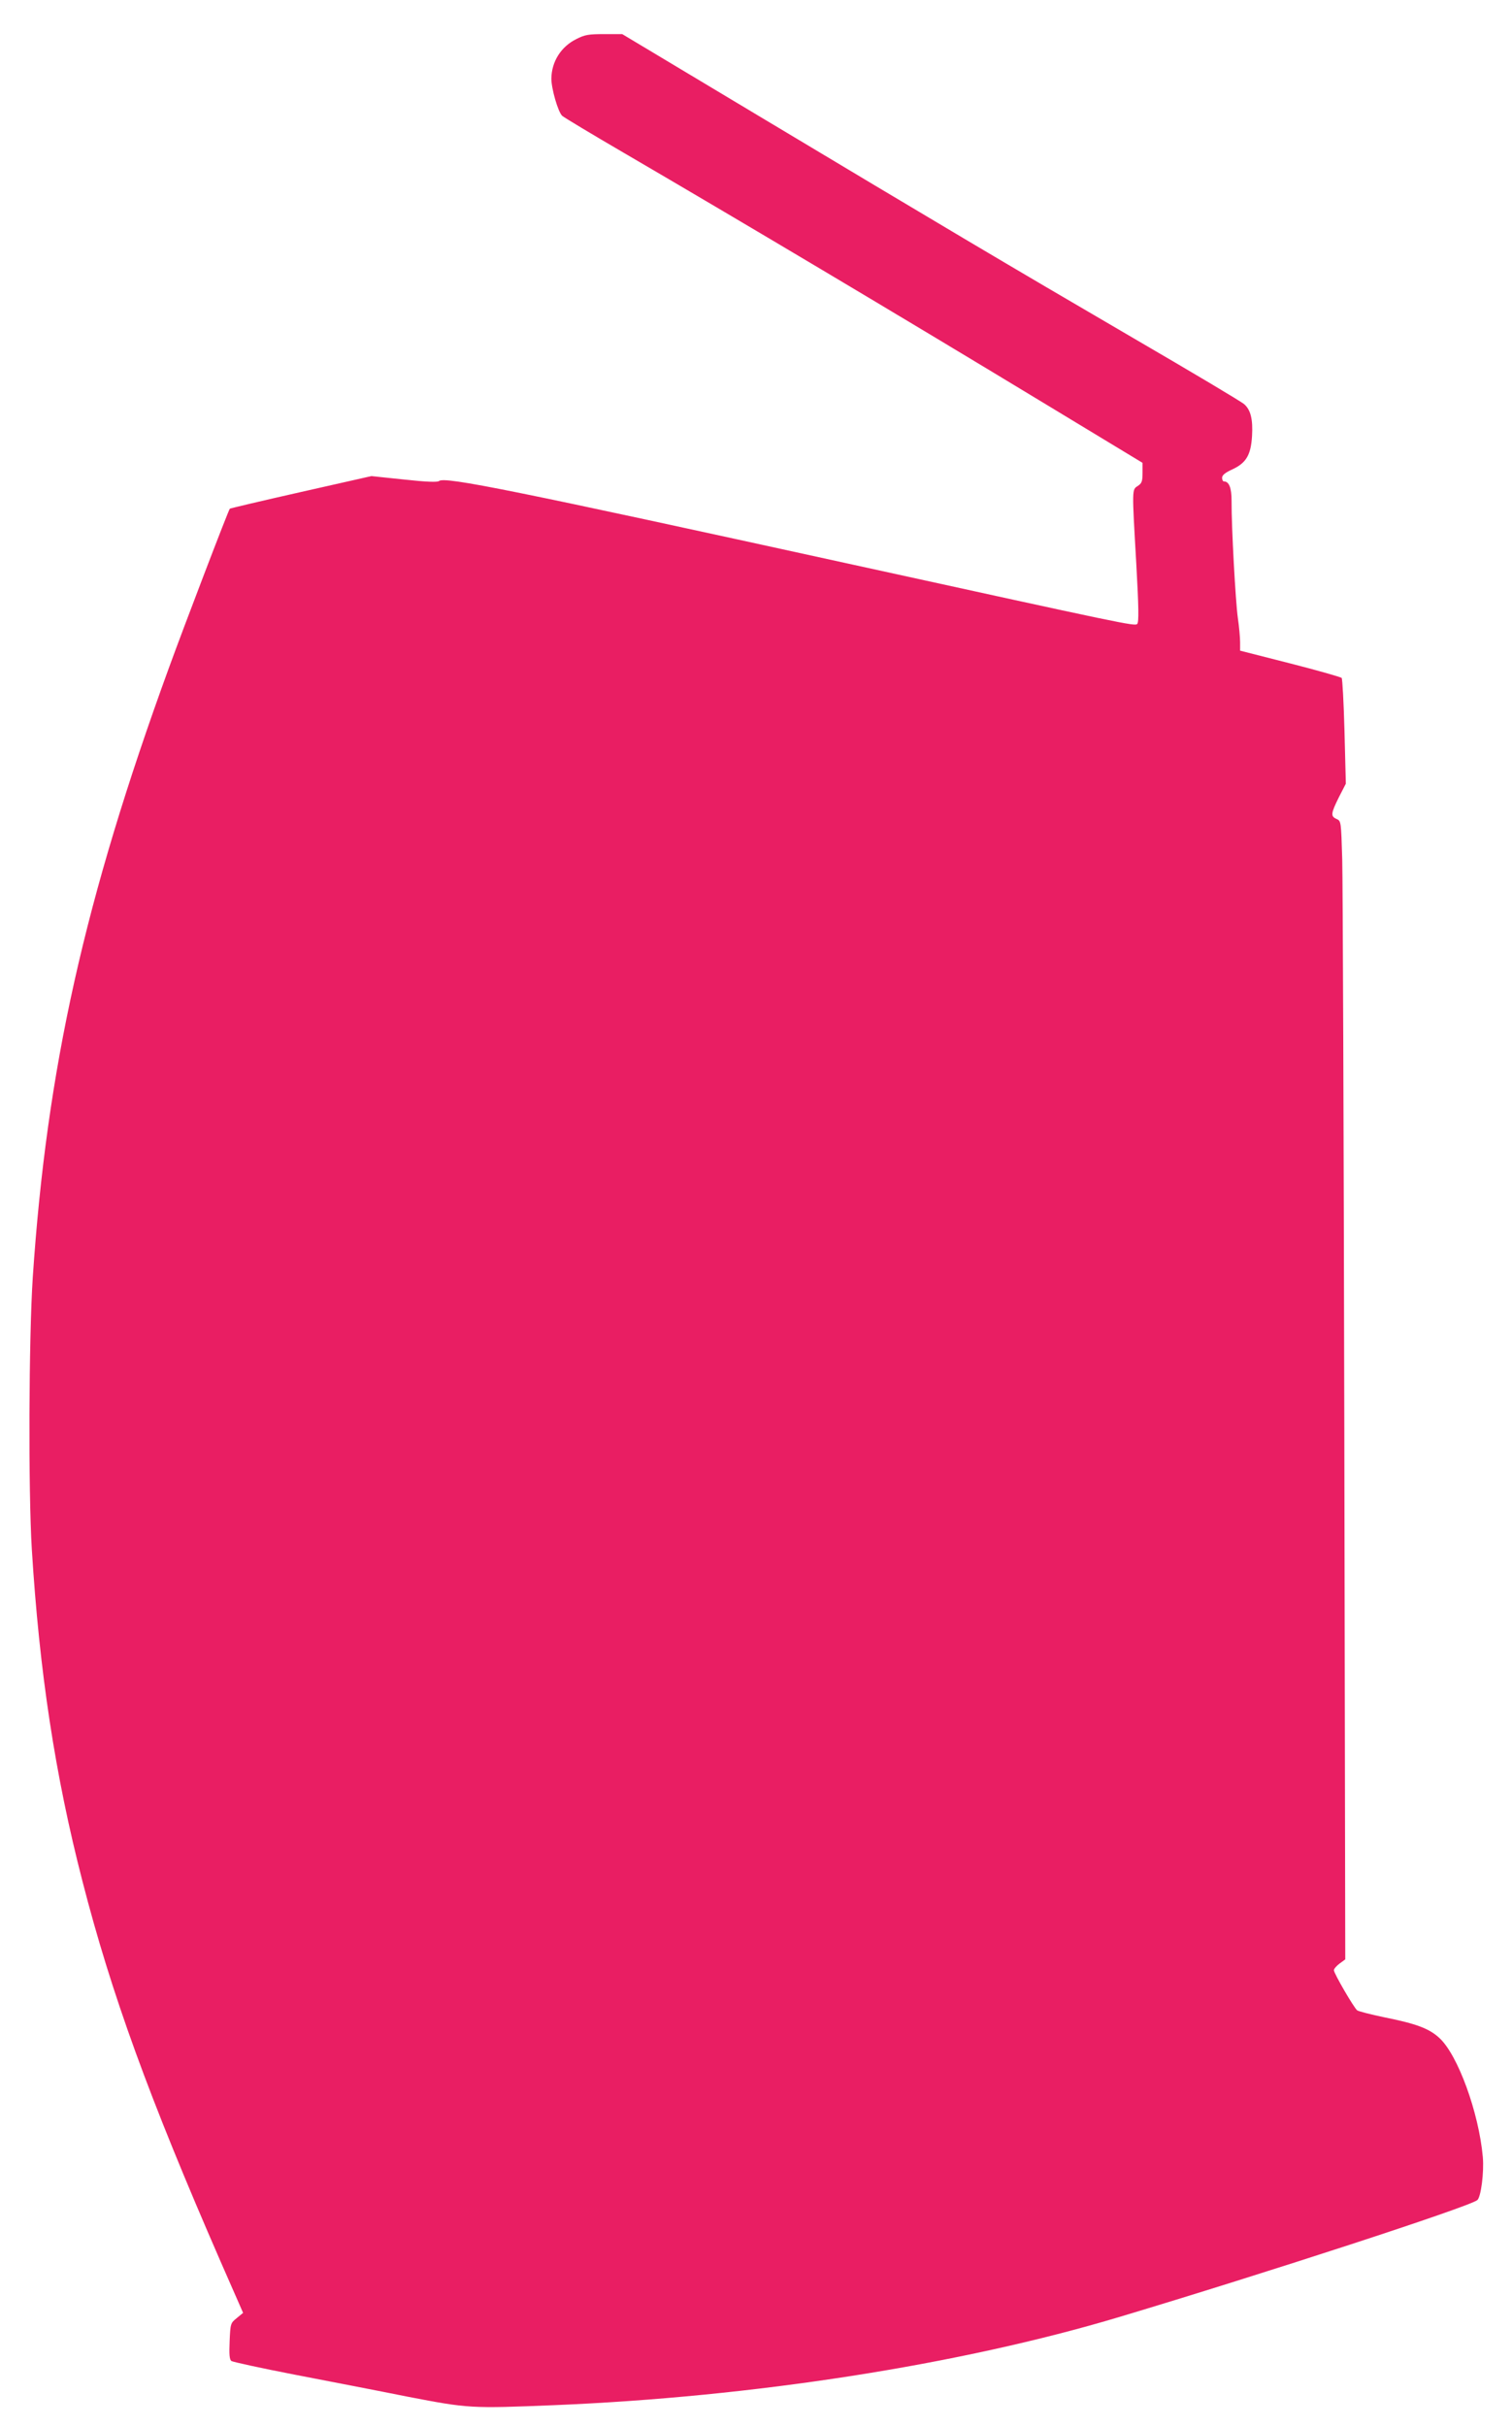
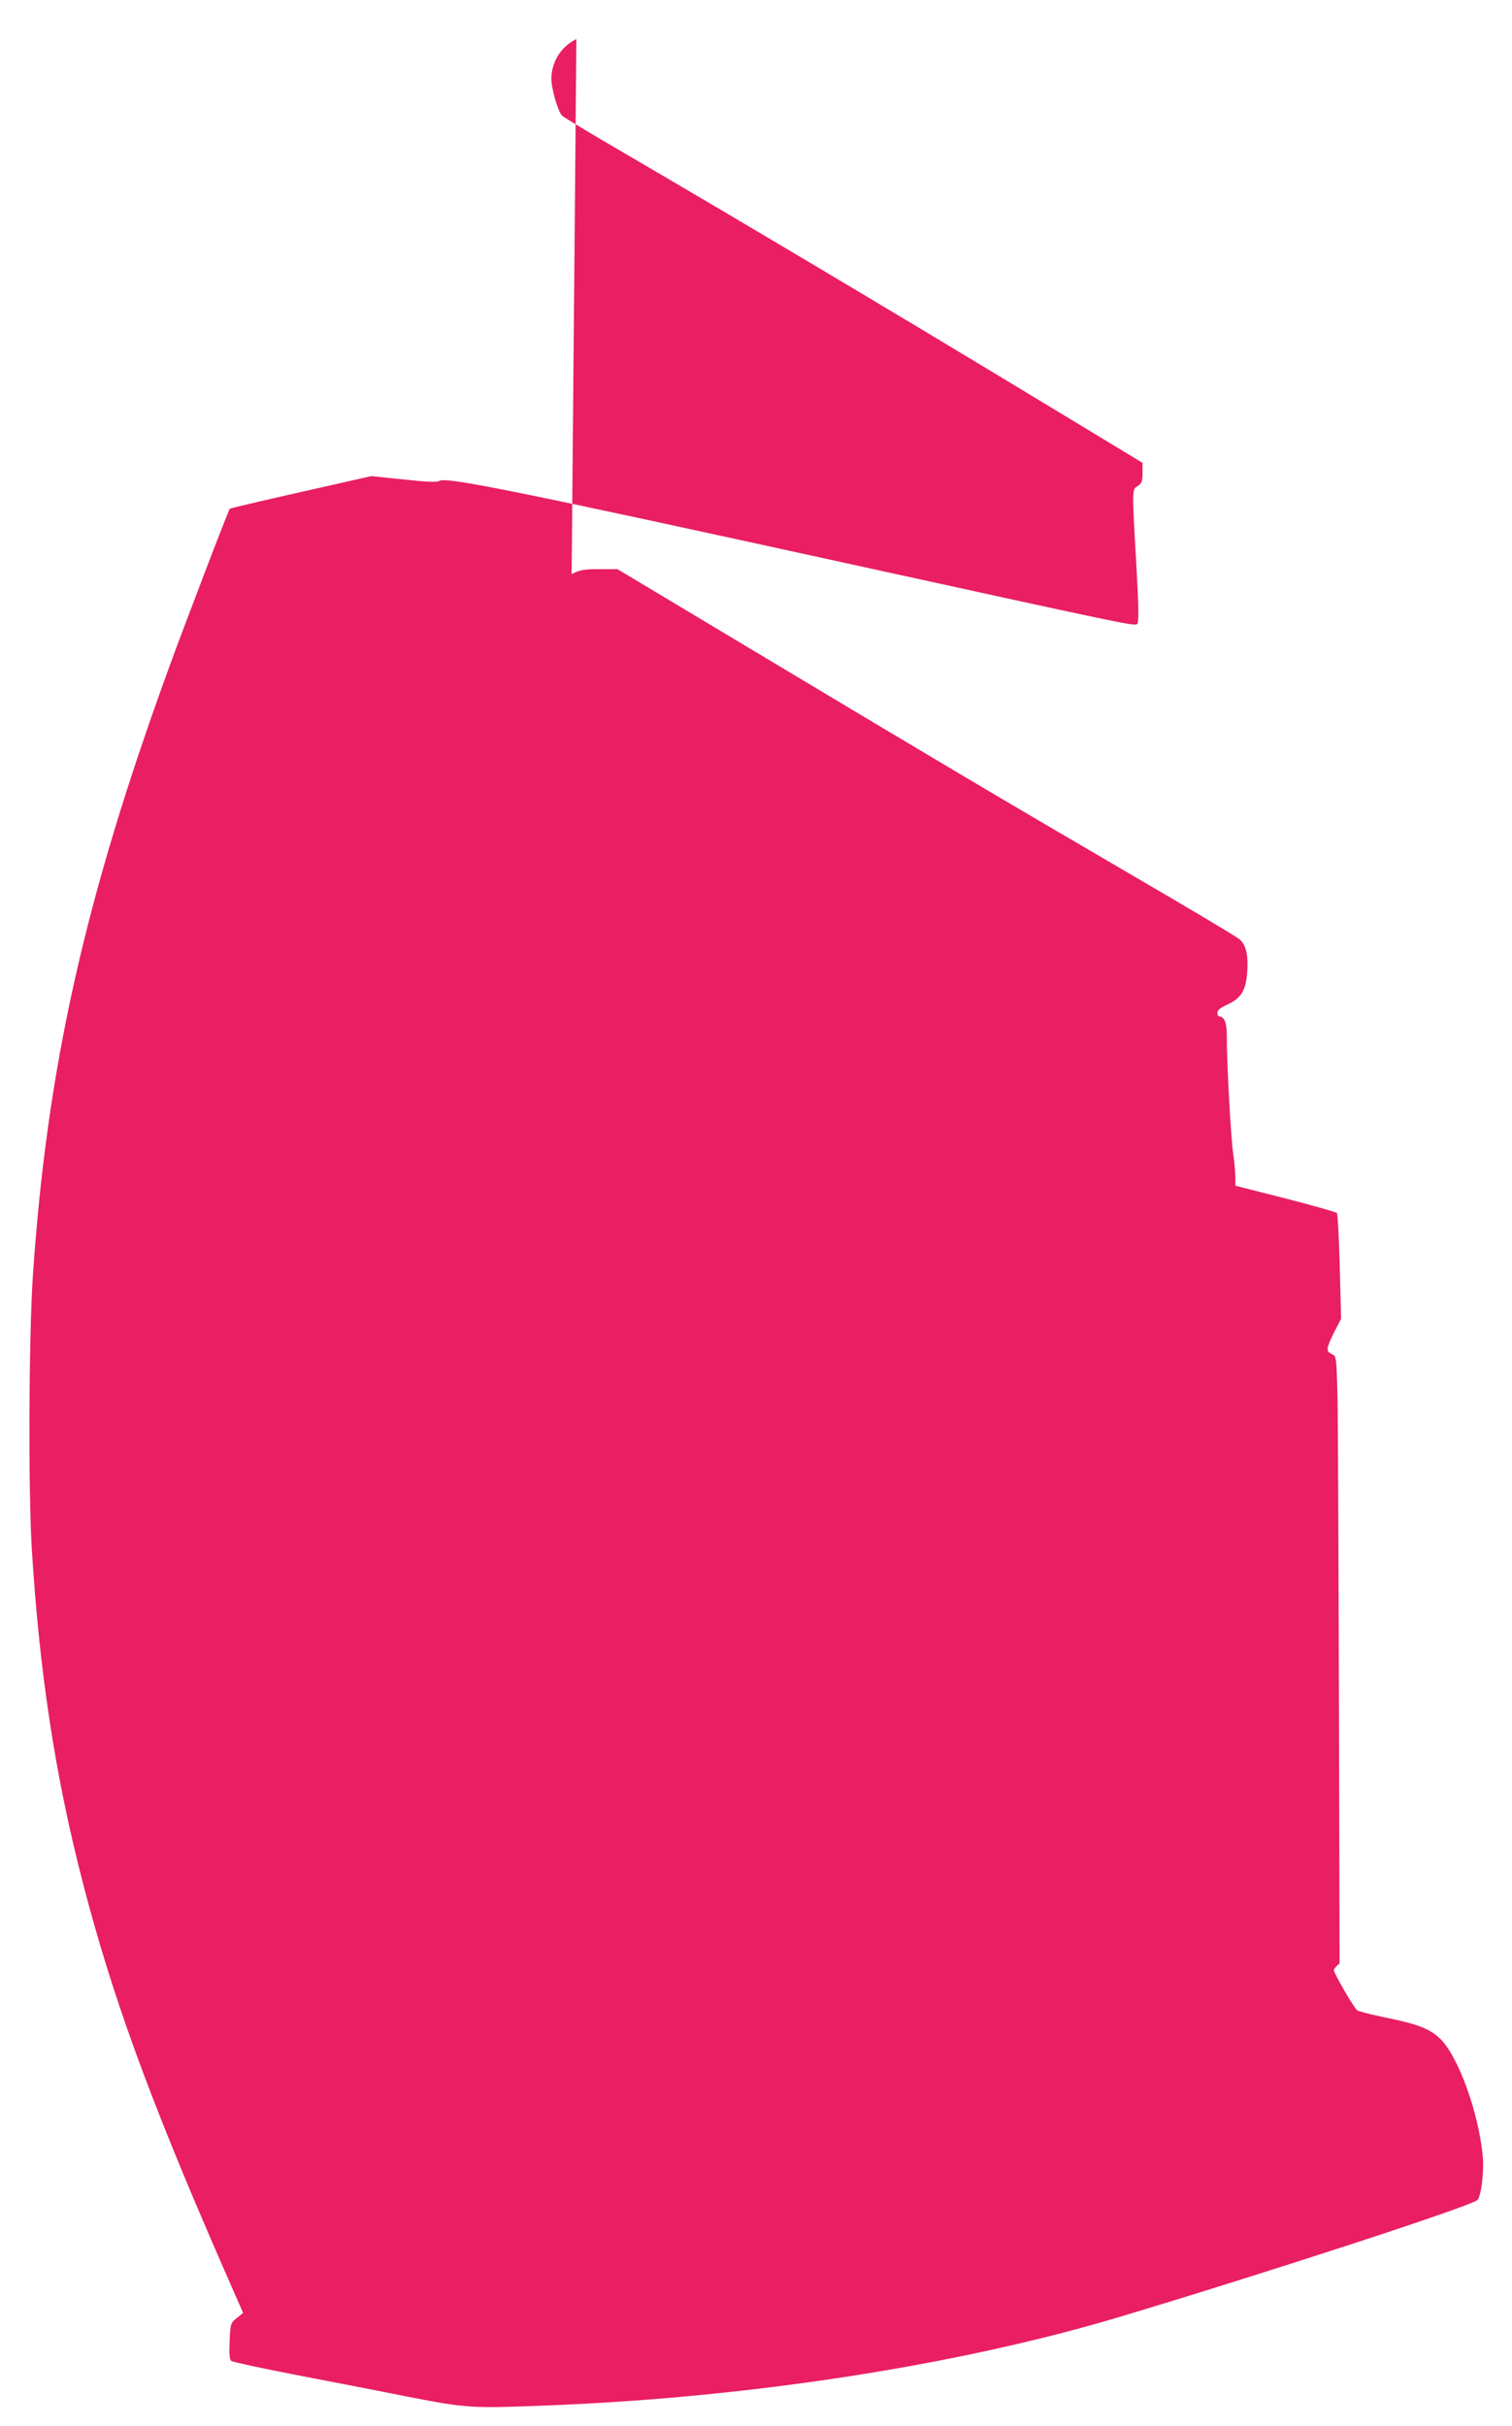
<svg xmlns="http://www.w3.org/2000/svg" version="1.0" width="798pt" height="1280pt" viewBox="0 0 798 1280" preserveAspectRatio="xMidYMid meet">
  <g transform="translate(0,1280) scale(0.1,-0.1)" fill="#e91e63" stroke="none">
-     <path d="M3042 12594 c-81 -40 -131 -119 -132 -209 0 -53 35 -175 57 -196 10 -9 155 -96 323 -194 620 -362 1437 -848 2213 -1318 l527 -319 0 -53 c0 -45 -4 -55 -25 -69 -31 -20 -31 -10 -8 -409 13 -233 14 -310 5 -319 -13 -13 -58 -3 -1497 312 -1794 393 -2158 467 -2188 442 -8 -7 -66 -5 -185 8 l-172 18 -372 -84 c-204 -46 -373 -86 -375 -88 -7 -6 -247 -634 -322 -841 -446 -1224 -644 -2114 -718 -3214 -21 -322 -24 -1125 -5 -1436 40 -647 123 -1192 267 -1750 153 -595 350 -1138 730 -2009 l118 -269 -34 -28 c-32 -26 -33 -28 -37 -121 -3 -71 -1 -96 9 -105 8 -5 158 -38 334 -72 176 -34 446 -86 600 -117 317 -61 329 -62 770 -44 1049 43 2141 213 2985 466 761 228 1845 581 1887 616 19 16 36 145 29 227 -21 235 -132 539 -229 628 -54 50 -120 75 -289 109 -73 15 -138 32 -145 37 -17 13 -123 195 -123 212 0 7 14 23 30 35 l30 22 -5 2801 c-3 1541 -8 2893 -11 3003 -6 201 -6 202 -30 213 -32 14 -30 29 12 114 l37 72 -7 275 c-4 151 -11 279 -15 283 -5 5 -128 40 -273 77 l-263 67 0 44 c0 24 -5 82 -12 129 -12 85 -34 482 -33 617 0 69 -13 103 -41 103 -5 0 -9 9 -9 19 0 14 16 27 53 44 74 34 99 76 105 177 5 87 -7 137 -41 167 -12 12 -276 169 -587 350 -672 392 -1027 603 -1980 1174 l-716 429 -95 0 c-82 0 -102 -3 -147 -26z" />
+     <path d="M3042 12594 c-81 -40 -131 -119 -132 -209 0 -53 35 -175 57 -196 10 -9 155 -96 323 -194 620 -362 1437 -848 2213 -1318 l527 -319 0 -53 c0 -45 -4 -55 -25 -69 -31 -20 -31 -10 -8 -409 13 -233 14 -310 5 -319 -13 -13 -58 -3 -1497 312 -1794 393 -2158 467 -2188 442 -8 -7 -66 -5 -185 8 l-172 18 -372 -84 c-204 -46 -373 -86 -375 -88 -7 -6 -247 -634 -322 -841 -446 -1224 -644 -2114 -718 -3214 -21 -322 -24 -1125 -5 -1436 40 -647 123 -1192 267 -1750 153 -595 350 -1138 730 -2009 l118 -269 -34 -28 c-32 -26 -33 -28 -37 -121 -3 -71 -1 -96 9 -105 8 -5 158 -38 334 -72 176 -34 446 -86 600 -117 317 -61 329 -62 770 -44 1049 43 2141 213 2985 466 761 228 1845 581 1887 616 19 16 36 145 29 227 -21 235 -132 539 -229 628 -54 50 -120 75 -289 109 -73 15 -138 32 -145 37 -17 13 -123 195 -123 212 0 7 14 23 30 35 c-3 1541 -8 2893 -11 3003 -6 201 -6 202 -30 213 -32 14 -30 29 12 114 l37 72 -7 275 c-4 151 -11 279 -15 283 -5 5 -128 40 -273 77 l-263 67 0 44 c0 24 -5 82 -12 129 -12 85 -34 482 -33 617 0 69 -13 103 -41 103 -5 0 -9 9 -9 19 0 14 16 27 53 44 74 34 99 76 105 177 5 87 -7 137 -41 167 -12 12 -276 169 -587 350 -672 392 -1027 603 -1980 1174 l-716 429 -95 0 c-82 0 -102 -3 -147 -26z" />
  </g>
</svg>